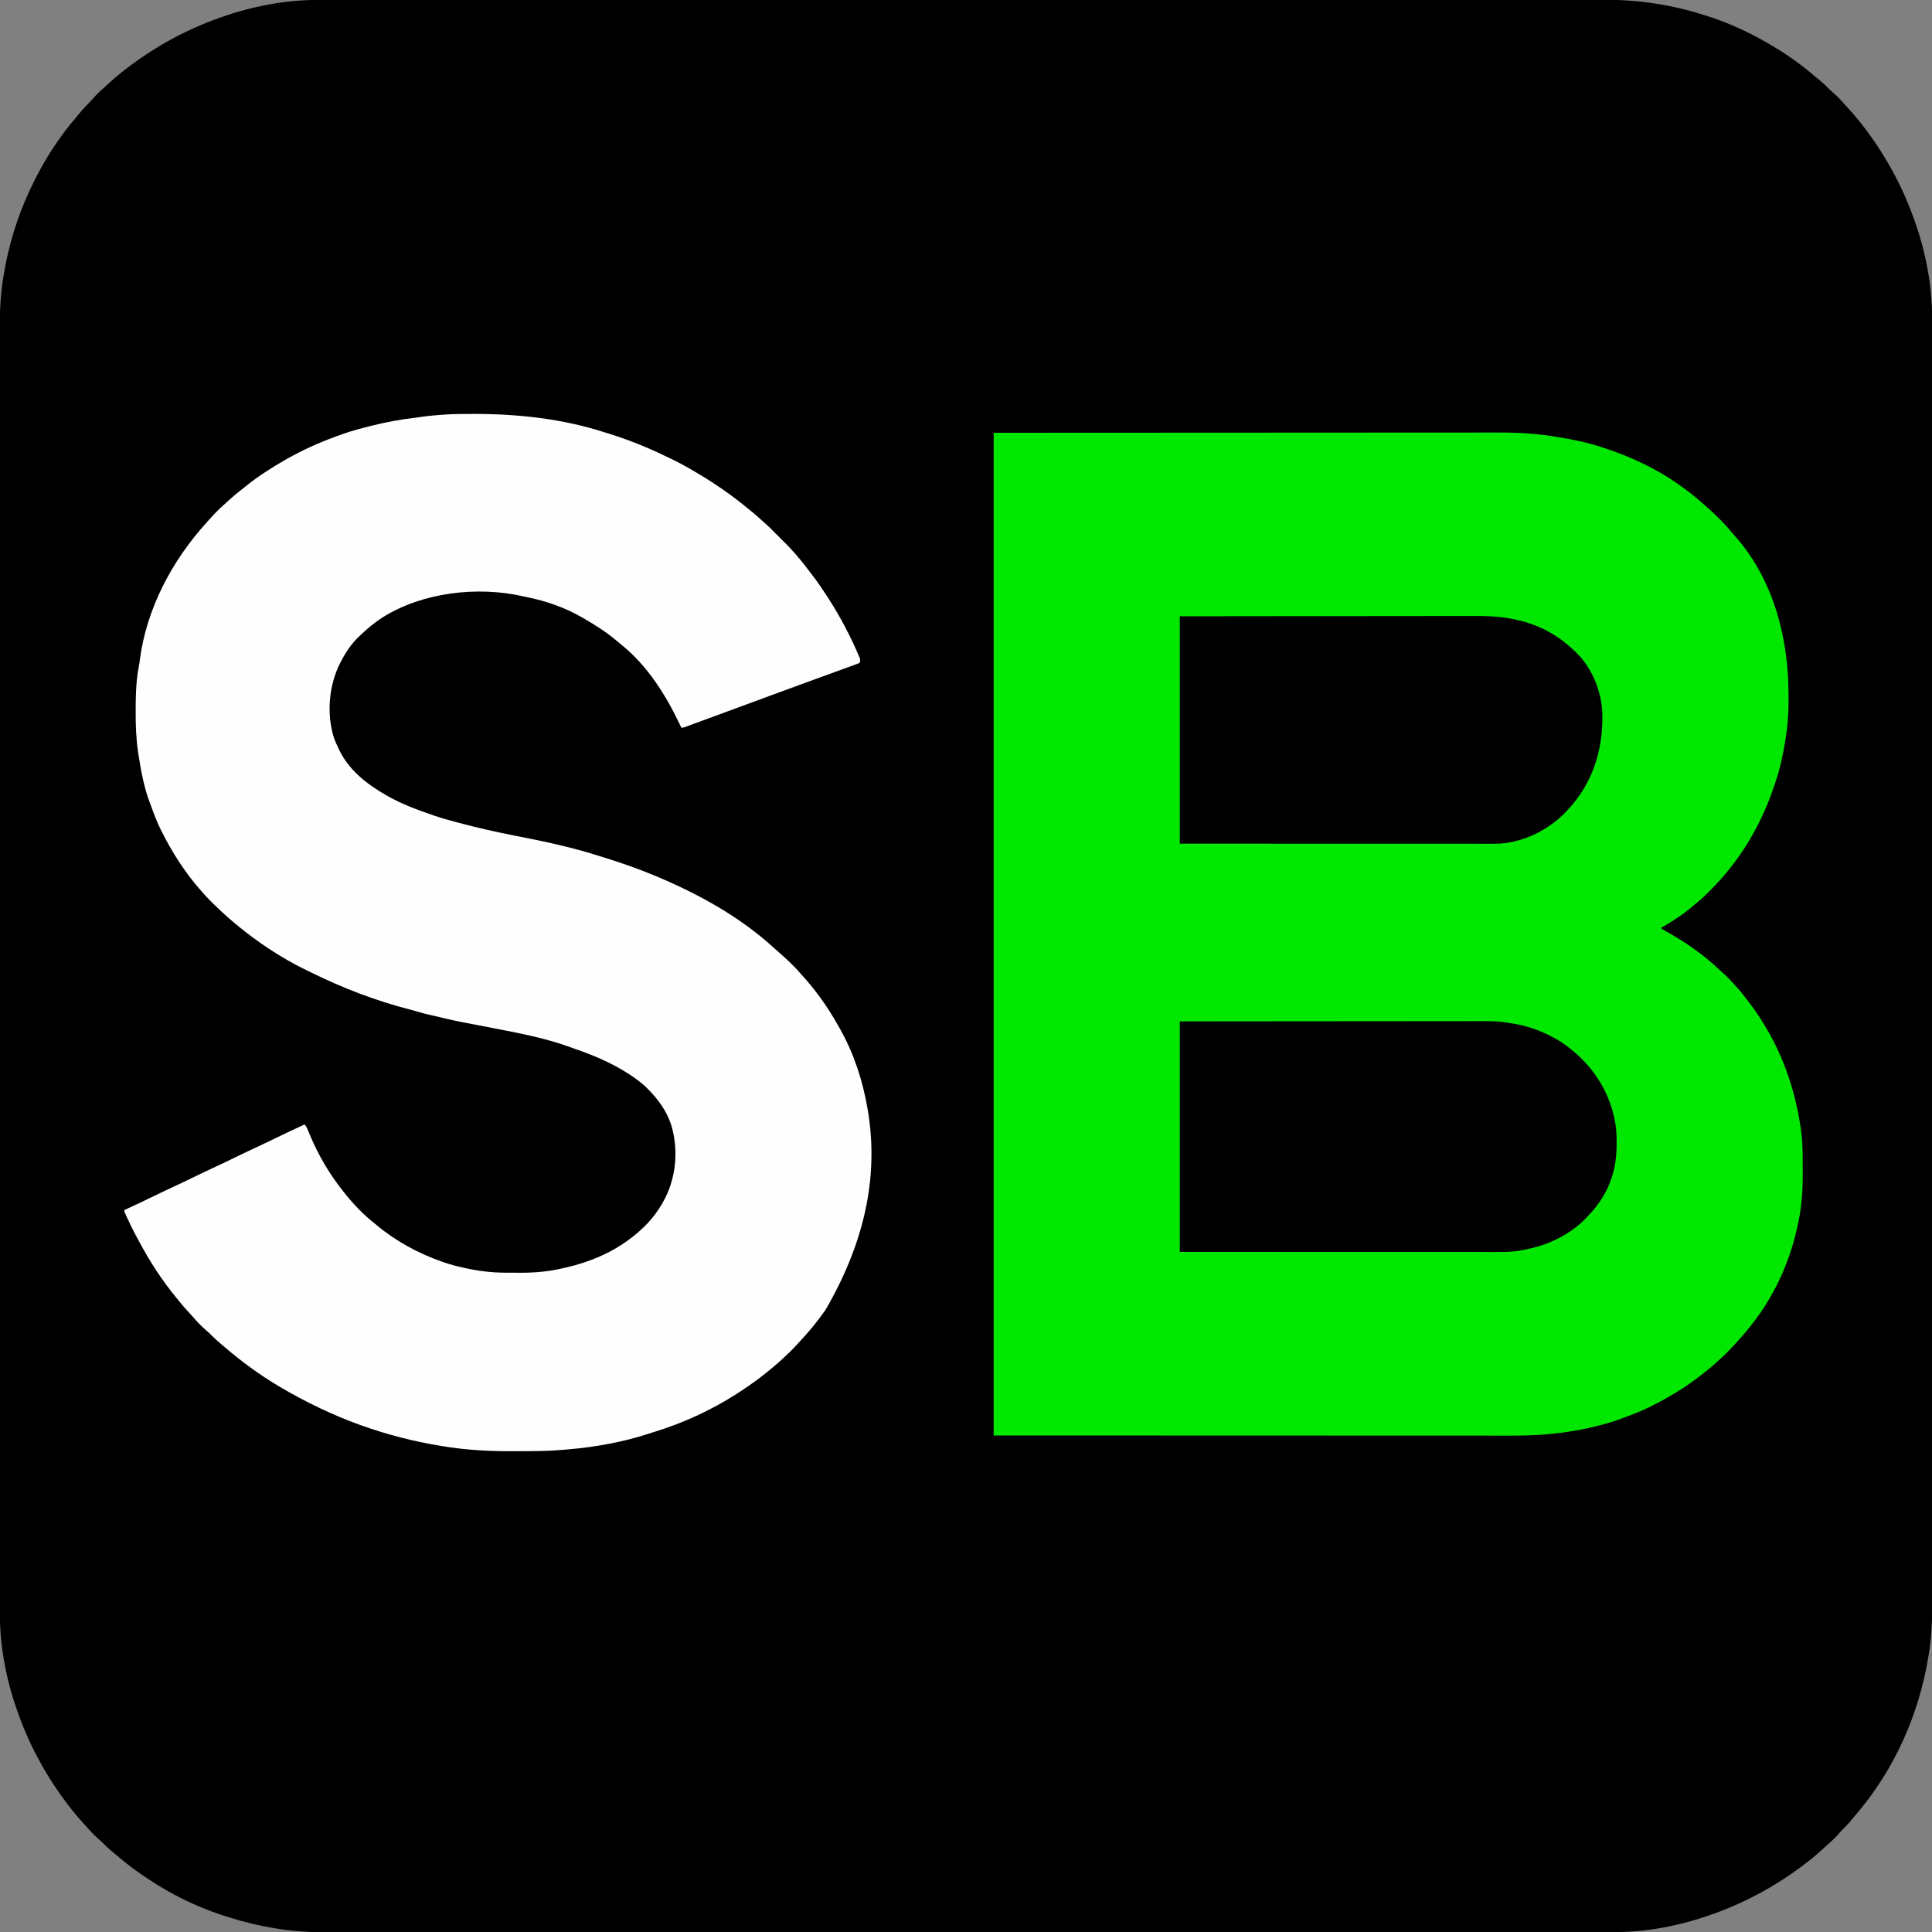
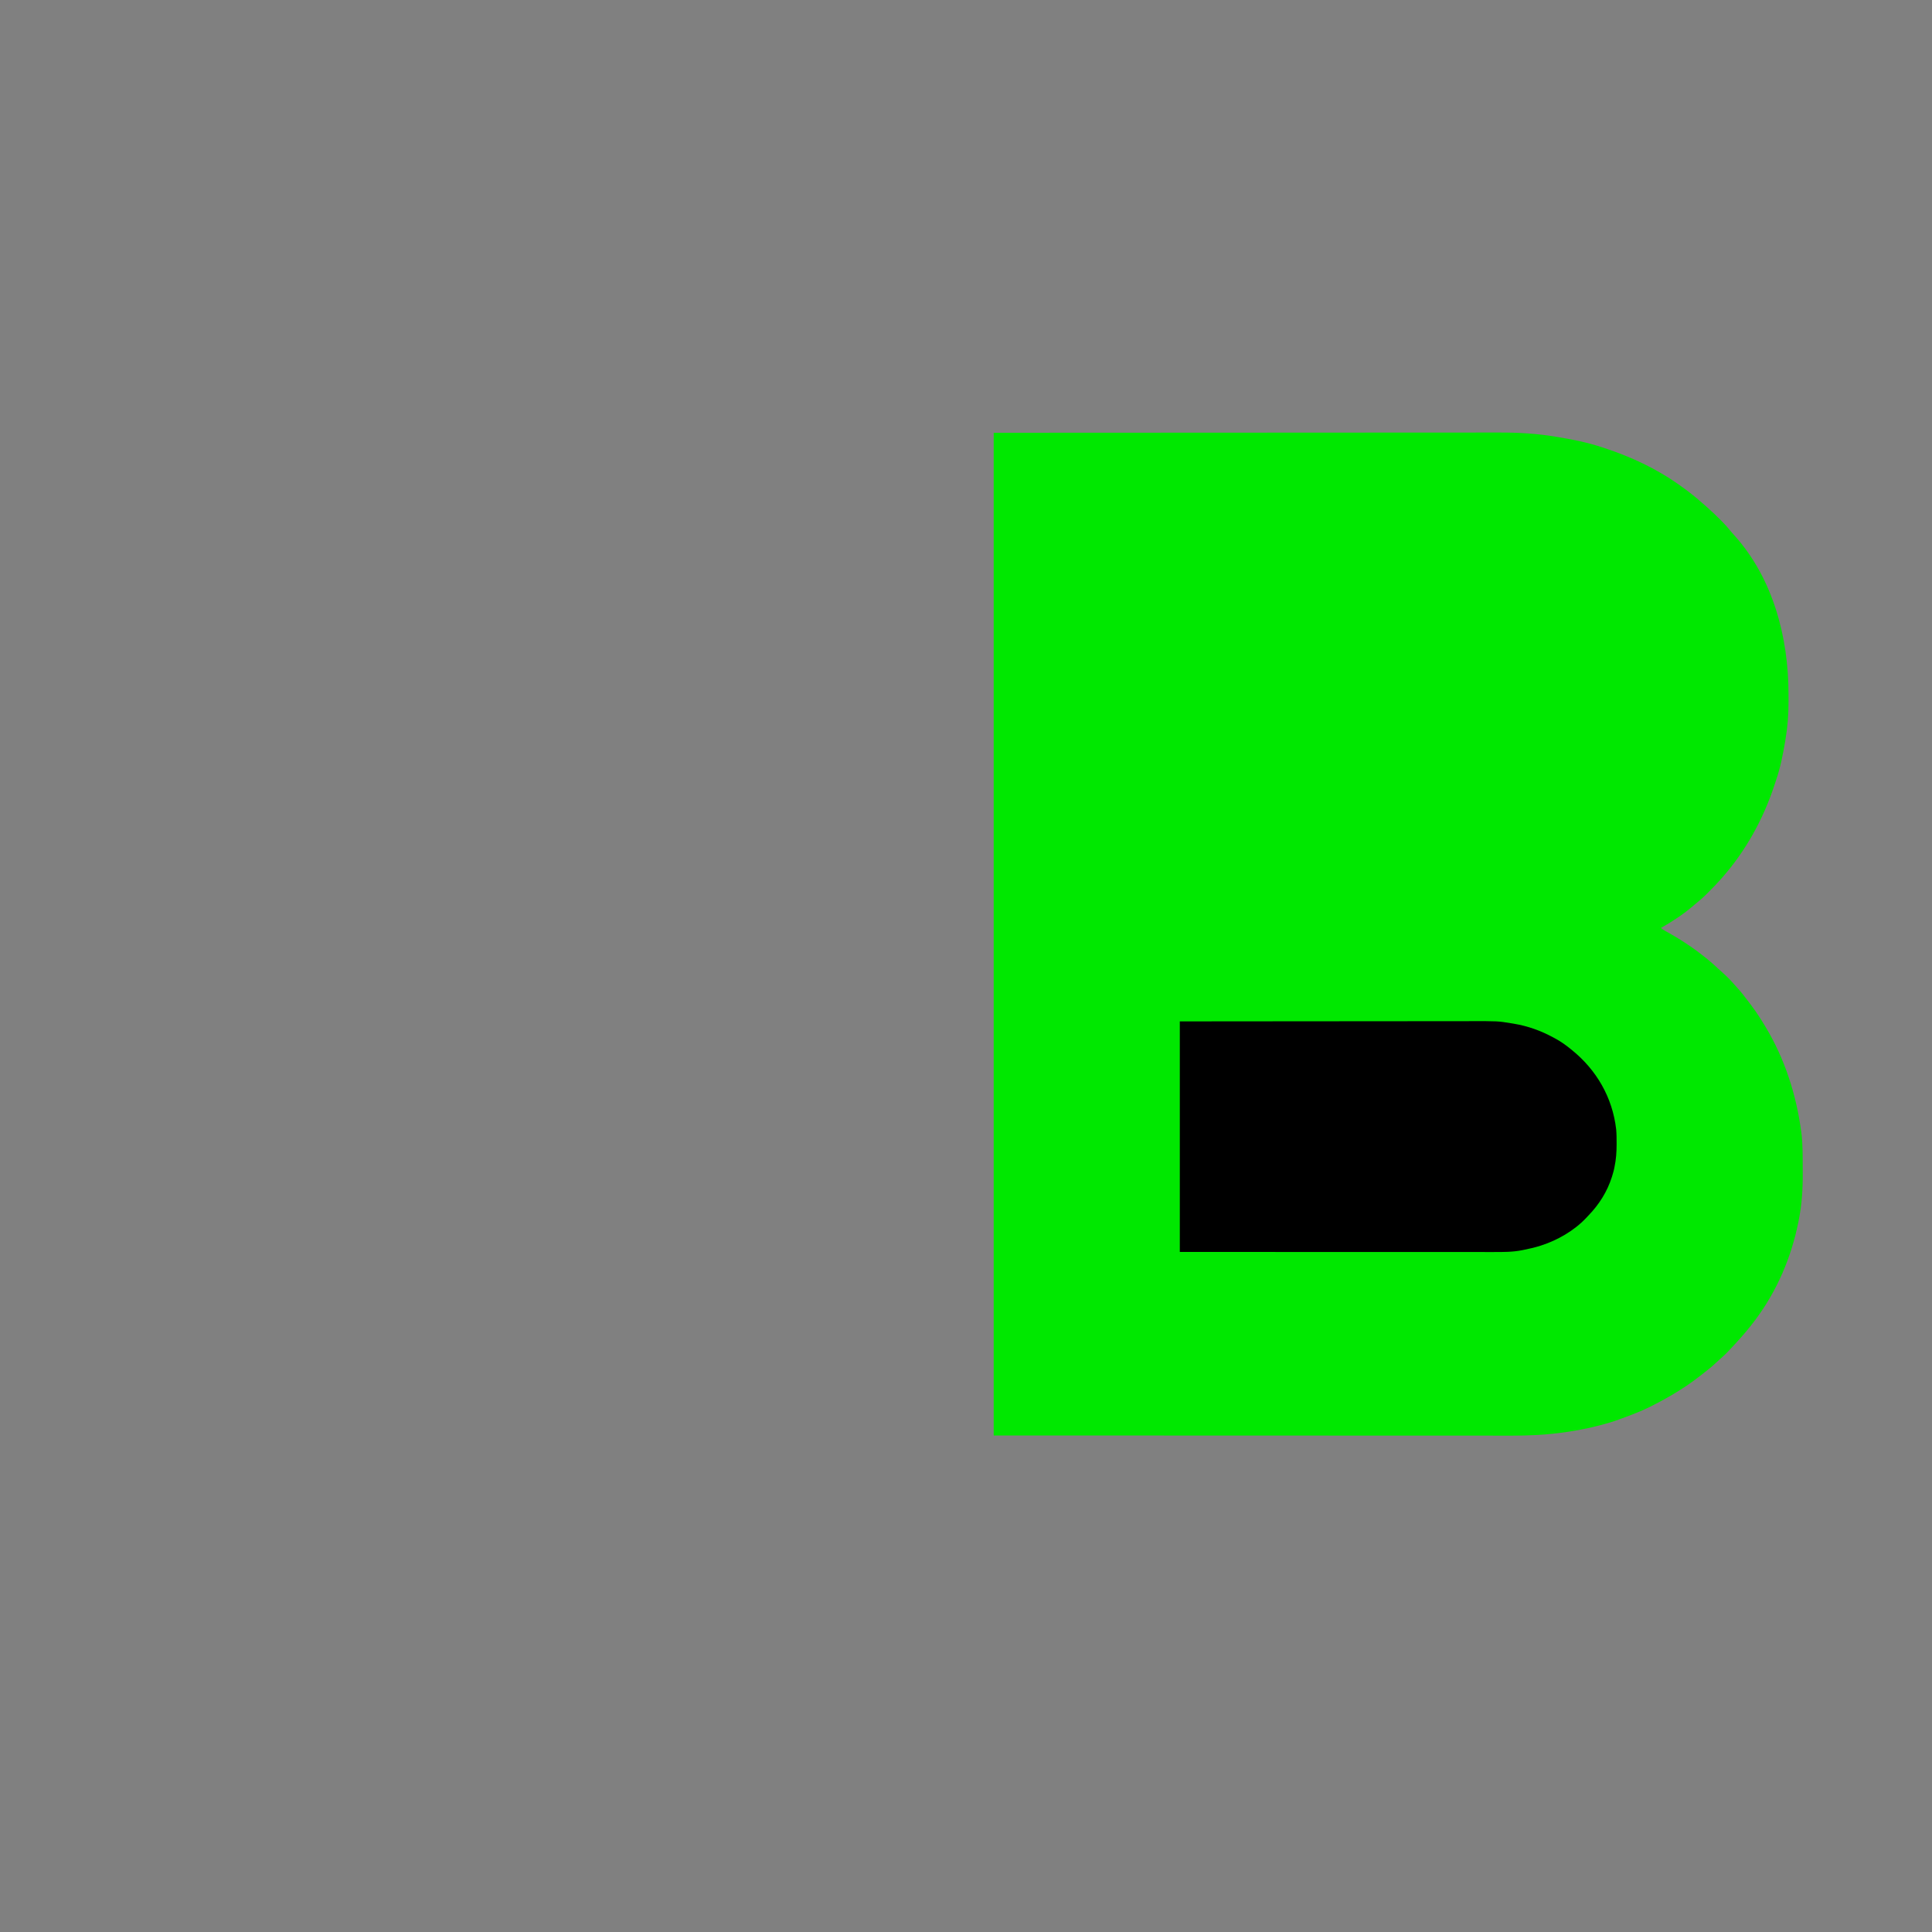
<svg xmlns="http://www.w3.org/2000/svg" version="1.1" width="3000" height="3000">
  <rect width="100%" height="100%" fill="#808080" stroke="none" />
-   <path d="M0 0 C1.446 -0.001 2.893 -0.003 4.339 -0.005 C8.296 -0.009 12.253 -0.008 16.21 -0.005 C20.538 -0.003 24.866 -0.007 29.193 -0.01 C36.802 -0.015 44.41 -0.016 52.019 -0.014 C63.409 -0.012 74.799 -0.016 86.189 -0.02 C105.603 -0.028 125.017 -0.031 144.431 -0.032 C164.107 -0.032 183.782 -0.035 203.457 -0.04 C204.7 -0.041 205.943 -0.041 207.223 -0.041 C212.284 -0.043 217.345 -0.044 222.405 -0.045 C278.051 -0.061 333.696 -0.067 389.342 -0.072 C390.046 -0.072 390.749 -0.072 391.474 -0.072 C395.034 -0.072 398.593 -0.073 402.153 -0.073 C431.99 -0.075 461.827 -0.079 491.664 -0.083 C505.958 -0.085 520.252 -0.087 534.546 -0.088 C535.257 -0.089 535.968 -0.089 536.701 -0.089 C570.917 -0.093 605.133 -0.097 639.349 -0.1 C640.444 -0.101 640.444 -0.101 641.561 -0.101 C688.071 -0.105 734.581 -0.108 781.091 -0.11 C784.904 -0.11 788.716 -0.11 792.529 -0.11 C798.642 -0.11 804.754 -0.111 810.867 -0.111 C812.003 -0.111 812.003 -0.111 813.162 -0.111 C814.693 -0.111 816.224 -0.111 817.755 -0.111 C828.493 -0.112 839.232 -0.112 849.97 -0.112 C853.813 -0.112 857.655 -0.113 861.498 -0.113 C934.052 -0.115 1006.607 -0.121 1079.162 -0.137 C1079.926 -0.137 1080.689 -0.137 1081.476 -0.137 C1105.334 -0.142 1129.191 -0.148 1153.049 -0.154 C1177.529 -0.159 1202.009 -0.165 1226.49 -0.171 C1227.243 -0.171 1227.997 -0.171 1228.774 -0.171 C1276.004 -0.182 1323.233 -0.188 1370.463 -0.191 C1371.193 -0.191 1371.923 -0.192 1372.675 -0.192 C1404.728 -0.194 1436.782 -0.195 1468.836 -0.195 C1481.732 -0.195 1494.628 -0.196 1507.525 -0.196 C1509.663 -0.196 1511.801 -0.196 1513.939 -0.196 C1546.62 -0.197 1579.301 -0.2 1611.982 -0.209 C1612.686 -0.21 1613.39 -0.21 1614.115 -0.21 C1625.439 -0.214 1636.763 -0.217 1648.086 -0.221 C1694.548 -0.236 1741.009 -0.241 1787.471 -0.233 C1793.8 -0.232 1800.129 -0.231 1806.458 -0.23 C1807.698 -0.23 1808.939 -0.23 1810.217 -0.229 C1829.828 -0.227 1849.439 -0.234 1869.05 -0.246 C1888.353 -0.257 1907.656 -0.257 1926.959 -0.246 C1938.263 -0.24 1949.566 -0.242 1960.869 -0.256 C1968.396 -0.265 1975.923 -0.263 1983.45 -0.252 C1987.704 -0.246 1991.958 -0.244 1996.212 -0.256 C2049.03 -0.398 2100.828 7.126 2151.206 23.128 C2152.704 23.593 2152.704 23.593 2154.232 24.068 C2191.723 35.739 2227.765 52.6 2261.206 73.128 C2261.966 73.589 2262.727 74.05 2263.51 74.525 C2284.959 87.53 2305.393 102.256 2324.358 118.682 C2327.155 121.084 2330.012 123.39 2332.893 125.69 C2337.524 129.453 2341.703 133.523 2345.87 137.788 C2347.937 139.858 2350.047 141.789 2352.268 143.69 C2358.75 149.257 2364.646 155.359 2370.202 161.842 C2372.262 164.192 2374.38 166.477 2376.513 168.76 C2382.35 175.014 2387.901 181.411 2393.206 188.128 C2393.719 188.773 2394.232 189.419 2394.76 190.084 C2430.685 235.381 2458.834 285.635 2478.206 340.128 C2478.547 341.079 2478.888 342.03 2479.24 343.01 C2496.123 390.444 2506.417 442.505 2506.333 492.936 C2506.335 494.384 2506.336 495.831 2506.338 497.279 C2506.343 501.241 2506.341 505.202 2506.338 509.164 C2506.336 513.496 2506.34 517.828 2506.343 522.16 C2506.348 529.777 2506.349 537.393 2506.348 545.01 C2506.346 556.412 2506.349 567.815 2506.354 579.217 C2506.362 598.652 2506.365 618.087 2506.365 637.521 C2506.366 657.218 2506.369 676.914 2506.374 696.61 C2506.374 697.854 2506.374 699.098 2506.375 700.38 C2506.376 705.446 2506.378 710.512 2506.379 715.578 C2506.394 771.283 2506.401 826.987 2506.405 882.692 C2506.405 883.396 2506.405 884.1 2506.406 884.826 C2506.406 888.389 2506.406 891.953 2506.406 895.516 C2506.409 925.384 2506.412 955.252 2506.416 985.12 C2506.418 999.429 2506.42 1013.738 2506.422 1028.047 C2506.422 1028.758 2506.422 1029.47 2506.422 1030.203 C2506.427 1064.455 2506.43 1098.706 2506.434 1132.958 C2506.434 1133.688 2506.434 1134.419 2506.434 1135.172 C2506.439 1181.729 2506.442 1228.287 2506.443 1274.844 C2506.443 1278.661 2506.444 1282.478 2506.444 1286.294 C2506.444 1292.413 2506.444 1298.532 2506.444 1304.651 C2506.444 1305.409 2506.444 1306.168 2506.444 1306.949 C2506.445 1308.481 2506.445 1310.014 2506.445 1311.546 C2506.445 1322.296 2506.445 1333.045 2506.446 1343.794 C2506.446 1347.641 2506.446 1351.487 2506.446 1355.333 C2506.449 1427.964 2506.454 1500.595 2506.47 1573.226 C2506.47 1573.99 2506.47 1574.754 2506.471 1575.542 C2506.476 1599.425 2506.481 1623.308 2506.487 1647.192 C2506.493 1671.698 2506.499 1696.205 2506.504 1720.711 C2506.504 1721.843 2506.504 1721.843 2506.505 1722.998 C2506.515 1770.277 2506.522 1817.556 2506.525 1864.835 C2506.525 1865.566 2506.525 1866.296 2506.525 1867.049 C2506.527 1899.135 2506.528 1931.221 2506.529 1963.307 C2506.529 1976.216 2506.529 1989.126 2506.529 2002.035 C2506.529 2004.175 2506.529 2006.316 2506.529 2008.456 C2506.53 2041.171 2506.533 2073.886 2506.543 2106.601 C2506.543 2107.306 2506.543 2108.011 2506.544 2108.737 C2506.547 2120.073 2506.551 2131.41 2506.554 2142.746 C2506.569 2189.256 2506.575 2235.765 2506.567 2282.275 C2506.565 2288.61 2506.564 2294.945 2506.563 2301.28 C2506.563 2302.522 2506.563 2303.763 2506.563 2305.043 C2506.56 2324.675 2506.567 2344.308 2506.579 2363.94 C2506.59 2383.263 2506.591 2402.586 2506.58 2421.909 C2506.574 2433.225 2506.576 2444.54 2506.59 2455.856 C2506.599 2463.39 2506.596 2470.924 2506.585 2478.458 C2506.579 2482.717 2506.578 2486.976 2506.59 2491.234 C2506.661 2517.726 2505.265 2543.94 2500.956 2570.128 C2500.745 2571.428 2500.535 2572.729 2500.318 2574.07 C2485.706 2662.548 2447.707 2748.685 2387.651 2818.28 C2385.249 2821.077 2382.943 2823.934 2380.643 2826.815 C2376.881 2831.446 2372.811 2835.625 2368.546 2839.792 C2366.475 2841.859 2364.544 2843.969 2362.643 2846.19 C2357.076 2852.672 2350.975 2858.568 2344.491 2864.124 C2342.142 2866.184 2339.856 2868.301 2337.573 2870.435 C2331.32 2876.272 2324.923 2881.823 2318.206 2887.128 C2317.56 2887.641 2316.915 2888.153 2316.249 2888.682 C2270.952 2924.607 2220.698 2952.756 2166.206 2972.128 C2165.255 2972.469 2164.303 2972.81 2163.323 2973.162 C2115.89 2990.045 2063.828 3000.338 2013.398 3000.255 C2011.95 3000.257 2010.502 3000.258 2009.054 3000.26 C2005.093 3000.265 2001.131 3000.263 1997.17 3000.26 C1992.838 3000.258 1988.505 3000.262 1984.173 3000.265 C1976.557 3000.27 1968.94 3000.271 1961.324 3000.27 C1949.921 3000.267 1938.519 3000.271 1927.116 3000.276 C1907.681 3000.284 1888.247 3000.287 1868.812 3000.287 C1849.116 3000.288 1829.42 3000.29 1809.723 3000.296 C1808.479 3000.296 1807.235 3000.296 1805.954 3000.297 C1800.888 3000.298 1795.821 3000.299 1790.755 3000.301 C1735.051 3000.316 1679.346 3000.323 1623.642 3000.327 C1622.938 3000.327 1622.233 3000.327 1621.507 3000.327 C1617.944 3000.328 1614.381 3000.328 1610.818 3000.328 C1580.95 3000.331 1551.082 3000.334 1521.214 3000.338 C1506.905 3000.34 1492.596 3000.342 1478.287 3000.344 C1477.575 3000.344 1476.863 3000.344 1476.13 3000.344 C1441.879 3000.348 1407.627 3000.352 1373.376 3000.356 C1372.645 3000.356 1371.914 3000.356 1371.162 3000.356 C1324.604 3000.361 1278.047 3000.363 1231.489 3000.365 C1227.672 3000.365 1223.856 3000.365 1220.039 3000.366 C1213.92 3000.366 1207.801 3000.366 1201.682 3000.366 C1200.545 3000.366 1200.545 3000.366 1199.385 3000.366 C1197.852 3000.366 1196.32 3000.366 1194.787 3000.366 C1184.038 3000.367 1173.288 3000.367 1162.539 3000.368 C1158.693 3000.368 1154.846 3000.368 1151 3000.368 C1078.369 3000.371 1005.739 3000.376 933.108 3000.392 C932.343 3000.392 931.579 3000.392 930.791 3000.392 C906.908 3000.398 883.025 3000.403 859.142 3000.409 C834.635 3000.415 810.129 3000.42 785.622 3000.426 C784.49 3000.426 784.49 3000.426 783.335 3000.426 C736.056 3000.437 688.777 3000.444 641.498 3000.447 C640.768 3000.447 640.037 3000.447 639.285 3000.447 C607.199 3000.449 575.113 3000.45 543.027 3000.451 C530.117 3000.451 517.208 3000.451 504.299 3000.451 C502.158 3000.451 500.018 3000.451 497.877 3000.451 C465.162 3000.452 432.447 3000.455 399.732 3000.465 C398.675 3000.465 398.675 3000.465 397.597 3000.465 C386.26 3000.469 374.924 3000.472 363.588 3000.476 C317.078 3000.491 270.568 3000.497 224.059 3000.488 C217.724 3000.487 211.389 3000.486 205.054 3000.485 C203.812 3000.485 202.57 3000.485 201.291 3000.485 C181.658 3000.482 162.026 3000.489 142.393 3000.501 C123.07 3000.512 103.748 3000.512 84.425 3000.501 C73.109 3000.495 61.793 3000.497 50.477 3000.512 C42.943 3000.52 35.409 3000.518 27.875 3000.507 C23.616 3000.501 19.358 3000.5 15.099 3000.512 C-11.393 3000.583 -37.605 2999.185 -63.794 2994.878 C-65.738 2994.564 -65.738 2994.564 -67.721 2994.244 C-91.876 2990.265 -115.457 2984.54 -138.794 2977.128 C-139.793 2976.817 -140.792 2976.507 -141.821 2976.188 C-177.976 2964.932 -213.456 2948.868 -245.794 2929.128 C-246.605 2928.633 -247.415 2928.139 -248.251 2927.629 C-270.613 2913.898 -292.095 2898.767 -311.947 2881.573 C-314.744 2879.171 -317.601 2876.865 -320.482 2874.565 C-325.112 2870.803 -329.292 2866.733 -333.458 2862.467 C-335.525 2860.397 -337.635 2858.466 -339.857 2856.565 C-346.339 2850.998 -352.235 2844.897 -357.79 2838.413 C-359.851 2836.063 -361.968 2833.778 -364.101 2831.495 C-369.938 2825.241 -375.489 2818.845 -380.794 2812.128 C-381.307 2811.482 -381.82 2810.836 -382.348 2810.171 C-418.273 2764.874 -446.423 2714.62 -465.794 2660.128 C-466.135 2659.176 -466.477 2658.225 -466.828 2657.245 C-483.711 2609.812 -494.005 2557.75 -493.922 2507.32 C-493.923 2505.872 -493.925 2504.424 -493.927 2502.976 C-493.931 2499.015 -493.93 2495.053 -493.927 2491.092 C-493.925 2486.759 -493.929 2482.427 -493.932 2478.095 C-493.937 2470.478 -493.938 2462.862 -493.936 2455.245 C-493.934 2443.843 -493.938 2432.44 -493.942 2421.038 C-493.95 2401.603 -493.953 2382.169 -493.954 2362.734 C-493.954 2343.038 -493.957 2323.341 -493.962 2303.645 C-493.962 2302.401 -493.963 2301.157 -493.963 2299.876 C-493.965 2294.809 -493.966 2289.743 -493.967 2284.677 C-493.982 2228.972 -493.989 2173.268 -493.994 2117.564 C-493.994 2116.507 -493.994 2116.507 -493.994 2115.429 C-493.994 2111.866 -493.994 2108.303 -493.995 2104.739 C-493.997 2074.871 -494.001 2045.003 -494.005 2015.135 C-494.007 2000.826 -494.008 1986.517 -494.01 1972.209 C-494.01 1971.497 -494.01 1970.785 -494.011 1970.052 C-494.015 1935.8 -494.019 1901.549 -494.022 1867.298 C-494.022 1866.567 -494.022 1865.836 -494.022 1865.084 C-494.027 1818.526 -494.03 1771.968 -494.032 1725.411 C-494.032 1721.594 -494.032 1717.778 -494.032 1713.961 C-494.032 1707.842 -494.033 1701.723 -494.033 1695.604 C-494.033 1694.846 -494.033 1694.088 -494.033 1693.307 C-494.033 1691.774 -494.033 1690.242 -494.033 1688.709 C-494.033 1677.96 -494.034 1667.21 -494.034 1656.461 C-494.034 1652.615 -494.034 1648.768 -494.035 1644.922 C-494.037 1572.291 -494.043 1499.66 -494.058 1427.03 C-494.059 1426.265 -494.059 1425.501 -494.059 1424.713 C-494.064 1400.83 -494.07 1376.947 -494.075 1353.064 C-494.081 1328.557 -494.087 1304.051 -494.092 1279.544 C-494.093 1278.789 -494.093 1278.035 -494.093 1277.257 C-494.103 1229.978 -494.11 1182.699 -494.113 1135.42 C-494.113 1134.69 -494.113 1133.959 -494.113 1133.206 C-494.115 1101.12 -494.117 1069.034 -494.117 1036.948 C-494.117 1024.039 -494.117 1011.13 -494.118 998.22 C-494.118 996.08 -494.118 993.94 -494.118 991.799 C-494.118 959.084 -494.121 926.369 -494.131 893.654 C-494.131 892.949 -494.132 892.245 -494.132 891.519 C-494.135 880.182 -494.139 868.846 -494.143 857.509 C-494.158 811 -494.163 764.49 -494.155 717.98 C-494.154 711.645 -494.153 705.311 -494.152 698.976 C-494.152 697.734 -494.151 696.492 -494.151 695.213 C-494.148 675.58 -494.156 655.948 -494.167 636.315 C-494.179 616.992 -494.179 597.669 -494.168 578.347 C-494.162 567.031 -494.164 555.715 -494.178 544.399 C-494.187 536.865 -494.185 529.331 -494.174 521.797 C-494.168 517.538 -494.166 513.28 -494.178 509.021 C-494.249 482.53 -492.853 456.316 -488.544 430.128 C-488.334 428.827 -488.123 427.526 -487.906 426.186 C-480.578 381.809 -467.54 339.039 -448.794 298.128 C-448.338 297.131 -447.882 296.133 -447.412 295.106 C-436.851 272.185 -424.688 250.198 -410.794 229.128 C-410.356 228.46 -409.917 227.793 -409.466 227.106 C-399.056 211.365 -387.594 196.239 -375.239 181.975 C-372.838 179.178 -370.532 176.321 -368.232 173.44 C-364.469 168.809 -360.399 164.63 -356.134 160.464 C-354.064 158.397 -352.133 156.287 -350.232 154.065 C-344.665 147.583 -338.563 141.687 -332.079 136.132 C-329.73 134.071 -327.445 131.954 -325.162 129.821 C-318.908 123.983 -312.511 118.432 -305.794 113.128 C-305.149 112.615 -304.503 112.102 -303.838 111.573 C-258.599 75.695 -208.231 47.479 -153.794 28.128 C-152.843 27.786 -151.892 27.445 -150.911 27.093 C-103.117 10.082 -50.802 -0.084 0 0 Z " fill="#000000" transform="translate(493.794,-0.128)" />
  <path d="M0 0 C133.732 -0.062 267.465 -0.124 405.25 -0.188 C468.581 -0.228 468.581 -0.228 533.192 -0.27 C584.763 -0.284 584.763 -0.284 608.908 -0.286 C626.874 -0.289 644.84 -0.302 662.806 -0.32 C681.157 -0.338 699.507 -0.344 717.858 -0.34 C728.747 -0.338 739.635 -0.344 750.524 -0.362 C757.743 -0.374 764.961 -0.374 772.18 -0.366 C776.273 -0.361 780.365 -0.361 784.458 -0.375 C813.794 -0.467 843.028 1.158 872 6 C873.098 6.178 874.197 6.356 875.328 6.539 C898.32 10.272 920.831 14.797 943 22 C944.736 22.561 944.736 22.561 946.508 23.132 C989.093 36.954 1029.515 55.829 1066 82 C1066.762 82.544 1067.524 83.088 1068.309 83.649 C1078.982 91.299 1089.178 99.287 1099 108 C1100.416 109.23 1101.833 110.459 1103.25 111.688 C1104.501 112.79 1105.751 113.895 1107 115 C1107.72 115.636 1108.44 116.272 1109.182 116.927 C1115.502 122.558 1121.576 128.393 1127.562 134.375 C1128.884 135.678 1128.884 135.678 1130.232 137.008 C1135.518 142.282 1140.391 147.73 1145.038 153.577 C1146.844 155.807 1148.722 157.911 1150.688 160 C1210.356 226.563 1234.191 318.203 1234.185 405.563 C1234.187 409.428 1234.206 413.293 1234.225 417.158 C1234.273 437.652 1232.725 457.443 1229.25 477.625 C1229.121 478.388 1228.991 479.15 1228.858 479.936 C1225.43 500.086 1221.509 520.105 1214.861 539.471 C1213.908 542.269 1212.994 545.079 1212.078 547.891 C1194.72 600.416 1167.622 649.443 1131 691 C1130.363 691.725 1129.726 692.449 1129.07 693.196 C1123.6 699.35 1117.919 705.267 1112.099 711.087 C1110.628 712.56 1109.165 714.04 1107.703 715.521 C1101.47 721.792 1094.919 727.491 1088 733 C1086.752 734.048 1085.508 735.101 1084.27 736.16 C1069.359 748.754 1052.928 759.333 1036 769 C1038.747 771.146 1041.514 772.917 1044.578 774.574 C1065.546 786.072 1085.304 799.086 1104 814 C1105.011 814.798 1106.021 815.596 1107.062 816.418 C1112.957 821.148 1118.547 826.161 1124.082 831.301 C1126.778 833.795 1129.506 836.246 1132.25 838.688 C1138.624 844.419 1144.596 850.394 1150.176 856.902 C1151.42 858.333 1152.689 859.741 1153.98 861.129 C1160.652 868.311 1166.533 876.027 1172.401 883.866 C1173.878 885.837 1175.366 887.8 1176.855 889.762 C1184.167 899.469 1190.709 909.607 1197 920 C1197.486 920.801 1197.972 921.602 1198.472 922.428 C1228.199 971.89 1246.008 1026.939 1253.75 1084 C1253.923 1085.25 1253.923 1085.25 1254.1 1086.526 C1256.377 1104.491 1256.216 1122.682 1256.24 1140.757 C1256.245 1143.485 1256.258 1146.212 1256.281 1148.939 C1256.488 1174.218 1254.912 1199.186 1249.812 1224 C1249.663 1224.743 1249.514 1225.487 1249.36 1226.253 C1238.376 1280.769 1216.324 1332.331 1183 1377 C1182.596 1377.543 1182.191 1378.086 1181.775 1378.646 C1172.81 1390.631 1163.107 1401.966 1153 1413 C1152.524 1413.521 1152.048 1414.043 1151.557 1414.58 C1144.097 1422.741 1136.672 1430.781 1128.277 1438 C1126.102 1439.91 1123.985 1441.873 1121.873 1443.852 C1115.499 1449.801 1108.828 1455.238 1101.907 1460.535 C1099.916 1462.064 1097.94 1463.611 1095.965 1465.16 C1072.936 1483.13 1048.065 1497.885 1022 1511 C1021.208 1511.403 1020.417 1511.806 1019.601 1512.222 C1004.882 1519.678 989.478 1525.343 974 1531 C972.86 1531.424 971.72 1531.849 970.546 1532.286 C961.958 1535.436 953.277 1538.046 944.438 1540.375 C943.719 1540.565 943.001 1540.756 942.262 1540.952 C897.588 1552.709 852.497 1557.344 806.383 1557.245 C802.08 1557.238 797.777 1557.242 793.474 1557.246 C785.954 1557.25 778.434 1557.247 770.914 1557.238 C759.586 1557.226 748.259 1557.226 736.932 1557.227 C717.942 1557.23 698.953 1557.223 679.964 1557.211 C654.287 1557.195 628.611 1557.191 602.935 1557.189 C541.227 1557.179 479.52 1557.151 417.812 1557.125 C210.995 1557.063 210.995 1557.063 0 1557 C0 1043.19 0 529.38 0 0 Z " fill="#00E800" transform="translate(1543,672)" />
-   <path d="M0 0 C1.037 -0.001 1.037 -0.001 2.094 -0.001 C69.667 -0.024 138.624 7.534 203.194 28.316 C206.044 29.224 208.902 30.104 211.761 30.982 C220.598 33.706 229.314 36.704 238 39.875 C238.708 40.133 239.416 40.391 240.145 40.656 C261.727 48.544 282.634 57.689 303.249 67.837 C305.924 69.151 308.607 70.447 311.293 71.738 C324.646 78.213 337.412 85.605 350.125 93.25 C351.489 94.068 351.489 94.068 352.88 94.903 C378.62 110.414 403.242 127.646 426.388 146.817 C428.887 148.879 431.415 150.904 433.938 152.938 C438.628 156.776 443.112 160.81 447.57 164.914 C449.744 166.902 451.949 168.835 454.188 170.75 C459.08 174.998 463.579 179.638 468.125 184.25 C471.247 187.383 474.384 190.499 477.523 193.613 C479.182 195.263 480.841 196.913 482.5 198.562 C483.325 199.379 484.15 200.196 485 201.037 C489.925 205.943 494.614 210.963 499.125 216.25 C500.074 217.333 501.025 218.415 501.977 219.496 C509.198 227.776 515.94 236.357 522.536 245.142 C524.052 247.153 525.584 249.152 527.121 251.148 C535.313 261.837 542.816 272.943 550.125 284.25 C550.662 285.081 551.2 285.912 551.753 286.768 C569.789 314.852 585.582 344.705 598.625 375.438 C599.052 376.425 599.052 376.425 599.489 377.433 C600.848 380.78 601.52 382.865 600.125 386.25 C598.493 387.298 598.493 387.298 596.33 388.083 C595.509 388.39 594.689 388.697 593.844 389.013 C592.934 389.335 592.024 389.657 591.086 389.988 C590.127 390.342 589.169 390.695 588.181 391.059 C584.959 392.242 581.73 393.402 578.5 394.562 C576.215 395.397 573.93 396.233 571.646 397.07 C566.732 398.867 561.816 400.655 556.896 402.435 C549.035 405.279 541.183 408.148 533.332 411.02 C530.668 411.994 528.005 412.968 525.341 413.941 C524.35 414.304 524.35 414.304 523.338 414.673 C518.63 416.394 513.92 418.112 509.21 419.828 C493.543 425.536 477.887 431.272 462.25 437.062 C461.332 437.402 460.414 437.742 459.469 438.092 C458.097 438.6 458.097 438.6 456.697 439.119 C454.859 439.799 453.021 440.48 451.184 441.16 C450.279 441.495 449.375 441.83 448.443 442.175 C437.74 446.136 427.026 450.068 416.312 454 C398.196 460.65 380.083 467.312 361.974 473.983 C360.078 474.682 358.181 475.38 356.285 476.079 C352.741 477.384 349.197 478.69 345.652 479.996 C344.602 480.383 343.553 480.769 342.471 481.168 C341.487 481.531 340.502 481.894 339.488 482.267 C338.11 482.774 338.11 482.774 336.705 483.29 C335.045 483.908 333.39 484.537 331.74 485.18 C328.719 486.356 326.399 487.25 323.125 487.25 C322.774 486.497 322.423 485.744 322.062 484.969 C299.878 437.598 270.419 390.418 228.879 357.445 C226.051 355.191 223.311 352.851 220.562 350.5 C205.146 337.706 188.454 327.254 171.125 317.25 C170.413 316.834 169.701 316.418 168.967 315.989 C143.313 301.092 113.699 290.585 84.676 284.772 C82.242 284.274 79.823 283.729 77.402 283.168 C6.195 267.073 -78.988 276.967 -141.184 316.145 C-153.347 324.06 -164.437 333.191 -174.875 343.25 C-175.712 344.023 -176.548 344.797 -177.41 345.594 C-189.377 356.973 -198.386 370.62 -205.875 385.25 C-206.198 385.878 -206.522 386.505 -206.855 387.152 C-224.037 420.944 -227.904 464.901 -216.875 501.25 C-214.664 507.802 -211.932 514.053 -208.875 520.25 C-208.573 520.873 -208.271 521.497 -207.96 522.139 C-192.458 553.766 -164.815 575.219 -134.875 592.25 C-133.838 592.847 -133.838 592.847 -132.781 593.456 C-111.414 605.66 -88.082 614.276 -64.875 622.25 C-63.28 622.808 -61.685 623.367 -60.09 623.926 C-49.513 627.585 -38.78 630.579 -27.961 633.432 C-25.851 633.991 -23.742 634.555 -21.634 635.122 C6.504 642.687 34.838 648.994 63.421 654.624 C72.631 656.438 81.834 658.288 91.035 660.145 C92.375 660.415 92.375 660.415 93.743 660.691 C113.661 664.714 133.45 669.162 153.125 674.25 C154.401 674.576 155.676 674.903 156.991 675.239 C169.96 678.576 182.785 682.255 195.514 686.412 C198.177 687.267 200.849 688.096 203.522 688.922 C229.423 696.944 255.077 705.857 280.125 716.25 C281.893 716.984 281.893 716.984 283.697 717.732 C349.611 745.292 414.059 780.752 466.98 829.285 C468.939 831.079 470.927 832.827 472.938 834.562 C485.367 845.42 497.762 856.708 508.461 869.305 C510.426 871.602 512.462 873.829 514.5 876.062 C519.225 881.318 523.75 886.7 528.125 892.25 C528.702 892.981 529.278 893.712 529.873 894.466 C544.729 913.405 557.522 933.174 569.125 954.25 C569.857 955.561 569.857 955.561 570.604 956.898 C591.437 994.362 604.925 1036.058 612.125 1078.25 C612.262 1079.038 612.4 1079.827 612.542 1080.639 C628.505 1174.354 613.133 1277.397 546.938 1391.312 C545.021 1393.974 543.076 1396.613 541.125 1399.25 C540.129 1400.617 539.133 1401.984 538.137 1403.352 C528.717 1416.189 518.344 1428.087 507.514 1439.744 C506.095 1441.283 504.694 1442.836 503.297 1444.395 C495.68 1452.844 487.534 1460.595 479.125 1468.25 C478.205 1469.097 477.284 1469.944 476.336 1470.816 C470.447 1476.192 464.334 1481.25 458.125 1486.25 C456.98 1487.187 455.836 1488.125 454.691 1489.062 C445.473 1496.579 435.936 1503.529 426.125 1510.25 C425.507 1510.675 424.889 1511.1 424.252 1511.538 C419.917 1514.506 415.538 1517.4 411.125 1520.25 C410.373 1520.735 409.622 1521.221 408.847 1521.721 C368.947 1547.317 325.371 1567.206 280.043 1581.043 C277.534 1581.809 275.043 1582.606 272.551 1583.426 C232.712 1596.423 189.174 1604.399 147.402 1607.811 C144.754 1608.029 142.107 1608.252 139.461 1608.497 C117.741 1610.499 96.063 1610.625 74.269 1610.621 C70.201 1610.62 66.135 1610.634 62.067 1610.662 C25.093 1610.907 -11.556 1608.856 -48.078 1602.805 C-48.871 1602.674 -49.664 1602.544 -50.482 1602.409 C-133.982 1588.563 -215.259 1561.249 -302.875 1509.25 C-303.659 1508.776 -304.443 1508.302 -305.251 1507.814 C-333.432 1490.763 -360.213 1471.129 -385.201 1449.681 C-386.955 1448.181 -388.719 1446.693 -390.484 1445.207 C-396.53 1440.1 -402.354 1434.927 -407.879 1429.25 C-409.748 1427.377 -411.673 1425.651 -413.688 1423.938 C-421.324 1417.37 -428.453 1410.099 -434.977 1402.43 C-436.995 1400.113 -439.078 1397.868 -441.176 1395.624 C-446.141 1390.307 -450.926 1384.913 -455.48 1379.234 C-457.257 1377.02 -459.05 1374.825 -460.863 1372.641 C-483.499 1345.279 -502.825 1315.193 -519.481 1283.865 C-520.796 1281.398 -522.126 1278.94 -523.461 1276.484 C-528.293 1267.528 -532.744 1258.432 -537 1249.188 C-537.729 1247.606 -537.729 1247.606 -538.473 1245.993 C-538.918 1245.014 -539.362 1244.036 -539.82 1243.027 C-540.218 1242.153 -540.615 1241.279 -541.024 1240.379 C-541.875 1238.25 -541.875 1238.25 -541.875 1236.25 C-541.21 1235.945 -540.545 1235.64 -539.86 1235.326 C-525.283 1228.632 -510.788 1221.791 -496.375 1214.75 C-484.811 1209.102 -473.204 1203.581 -461.512 1198.203 C-452.07 1193.844 -442.719 1189.314 -433.375 1184.75 C-421.811 1179.102 -410.204 1173.581 -398.512 1168.203 C-389.07 1163.844 -379.719 1159.314 -370.375 1154.75 C-358.811 1149.102 -347.204 1143.581 -335.512 1138.203 C-325.321 1133.498 -315.236 1128.59 -305.151 1123.664 C-290.814 1116.664 -276.378 1109.898 -261.875 1103.25 C-259.461 1106.219 -257.963 1109.085 -256.527 1112.625 C-256.092 1113.682 -255.658 1114.74 -255.209 1115.829 C-254.748 1116.958 -254.287 1118.087 -253.812 1119.25 C-240.583 1150.982 -223.34 1180.365 -201.875 1207.25 C-201.151 1208.168 -200.426 1209.086 -199.68 1210.031 C-185.908 1227.209 -170.269 1243.73 -152.875 1257.25 C-151.819 1258.127 -150.766 1259.007 -149.715 1259.891 C-120.101 1284.576 -85.198 1303.537 -48.875 1316.25 C-47.766 1316.643 -46.657 1317.037 -45.514 1317.442 C-36.067 1320.704 -26.561 1323.19 -16.812 1325.375 C-16.052 1325.547 -15.292 1325.72 -14.509 1325.897 C6.55 1330.657 27.513 1333.371 49.133 1333.453 C50.94 1333.462 50.94 1333.462 52.784 1333.47 C55.324 1333.48 57.863 1333.486 60.403 1333.49 C64.192 1333.5 67.981 1333.531 71.77 1333.562 C94.117 1333.662 116.044 1331.973 137.829 1326.825 C140.05 1326.301 142.276 1325.798 144.504 1325.299 C153.173 1323.33 161.674 1321.029 170.125 1318.25 C171.005 1317.963 171.884 1317.675 172.791 1317.379 C200.065 1308.266 225.655 1295.282 248.125 1277.25 C249.145 1276.434 250.164 1275.618 251.215 1274.777 C270.389 1259.14 285.849 1241.327 297.125 1219.25 C297.448 1218.617 297.772 1217.984 298.105 1217.332 C315.648 1182.48 318.614 1140.09 307.004 1102.809 C299.879 1082.074 287.393 1064.72 272.125 1049.25 C271.586 1048.689 271.046 1048.127 270.49 1047.549 C266.35 1043.297 261.984 1039.574 257.25 1036 C256.507 1035.439 255.765 1034.878 255 1034.301 C225.314 1012.135 191.434 997.421 156.566 985.444 C153.387 984.341 150.226 983.199 147.066 982.043 C111.984 969.483 74.612 962.188 38.085 955.075 C34.731 954.422 31.378 953.765 28.025 953.108 C17.888 951.126 7.748 949.163 -2.41 947.289 C-20.049 944.031 -37.442 940.357 -54.847 935.992 C-59.089 934.953 -63.353 934.034 -67.625 933.125 C-73.838 931.784 -79.906 930.148 -85.985 928.294 C-90.006 927.074 -94.032 925.935 -98.105 924.902 C-150.916 911.445 -202.204 891.674 -251.063 867.63 C-253.712 866.33 -256.368 865.048 -259.027 863.77 C-298.671 844.544 -336.108 819.498 -369.875 791.25 C-370.769 790.504 -370.769 790.504 -371.682 789.744 C-384.108 779.348 -395.893 768.301 -407.375 756.875 C-408.344 755.913 -408.344 755.913 -409.333 754.931 C-413.715 750.534 -417.828 745.955 -421.875 741.25 C-422.825 740.167 -423.775 739.085 -424.727 738.004 C-448.525 710.725 -467.648 680.549 -483.875 648.25 C-484.256 647.497 -484.638 646.743 -485.031 645.967 C-490.902 634.284 -495.463 622.163 -499.915 609.88 C-500.692 607.752 -501.496 605.634 -502.309 603.52 C-511.524 579.197 -516.107 553.296 -520.062 527.688 C-520.217 526.71 -520.372 525.732 -520.532 524.725 C-523.584 504.029 -524.249 483.202 -524.188 462.312 C-524.187 461.124 -524.186 459.936 -524.185 458.712 C-524.161 443.907 -523.878 429.183 -522.5 414.438 C-522.437 413.762 -522.374 413.087 -522.309 412.391 C-521.66 405.697 -520.747 399.139 -519.339 392.564 C-518.718 389.467 -518.33 386.36 -517.938 383.227 C-507.791 303.037 -467.953 227.89 -414.043 168.637 C-412.597 167.045 -411.162 165.443 -409.738 163.832 C-401.997 155.091 -393.881 146.641 -384.977 139.074 C-382.857 137.234 -380.807 135.328 -378.759 133.409 C-372.917 127.954 -366.832 122.945 -360.504 118.066 C-358.045 116.171 -355.619 114.242 -353.215 112.277 C-344.417 105.094 -335.344 98.519 -325.875 92.25 C-325.186 91.792 -324.498 91.335 -323.789 90.863 C-313.364 83.957 -302.758 77.409 -291.875 71.25 C-291.006 70.758 -290.136 70.265 -289.24 69.758 C-265.013 56.138 -239.987 44.749 -213.875 35.25 C-212.952 34.912 -212.029 34.575 -211.078 34.227 C-208.493 33.287 -205.904 32.358 -203.312 31.438 C-202.245 31.057 -202.245 31.057 -201.156 30.668 C-187.613 25.963 -173.714 22.289 -159.812 18.812 C-159.046 18.621 -158.28 18.429 -157.49 18.231 C-134.318 12.46 -111.018 8.2 -87.277 5.534 C-84.11 5.16 -80.963 4.678 -77.812 4.188 C-71.767 3.304 -65.709 2.724 -59.625 2.188 C-58.733 2.108 -57.841 2.029 -56.922 1.947 C-53.907 1.693 -50.892 1.467 -47.875 1.25 C-46.656 1.16 -45.437 1.07 -44.181 0.978 C-29.472 -0.016 -14.737 0.004 0 0 Z " fill="#FEFEFE" transform="translate(734.875,642.75)" />
  <path d="M0 0 C121.666 -0.121 121.666 -0.121 172.555 -0.146 C183.46 -0.152 194.366 -0.158 205.272 -0.164 C206.751 -0.164 208.23 -0.165 209.709 -0.166 C233.242 -0.179 256.774 -0.201 280.307 -0.229 C304.515 -0.257 328.724 -0.276 352.932 -0.282 C356.36 -0.283 359.788 -0.284 363.216 -0.285 C363.891 -0.285 364.565 -0.285 365.26 -0.285 C375.404 -0.289 385.547 -0.3 395.69 -0.317 C407.255 -0.336 418.821 -0.345 430.386 -0.341 C436.279 -0.339 442.171 -0.341 448.064 -0.358 C494.07 -0.478 494.07 -0.478 515 3 C516.073 3.175 517.146 3.349 518.251 3.529 C540.209 7.154 560.468 14.358 580 25 C580.6 25.318 581.199 25.636 581.817 25.963 C590.936 30.807 599.031 36.484 607 43 C607.529 43.427 608.059 43.853 608.604 44.292 C647.2 75.462 671.816 118.13 677.586 167.617 C678.236 174.687 678.242 181.781 678.25 188.875 C678.251 189.603 678.253 190.331 678.254 191.081 C678.249 202.94 677.476 214.382 675 226 C674.675 227.62 674.675 227.62 674.344 229.273 C673.678 232.231 672.883 235.1 672 238 C671.625 239.243 671.25 240.485 670.863 241.766 C663.563 264.632 650.986 284.444 634.368 301.581 C633.172 302.821 632.002 304.086 630.836 305.355 C612.435 324.857 586.453 339.886 561 348 C560.042 348.313 559.084 348.626 558.098 348.949 C550.33 351.331 542.453 353.05 534.5 354.688 C532.97 355.009 532.97 355.009 531.41 355.338 C516.706 358.271 501.955 358.143 487.031 358.12 C484.923 358.121 482.816 358.122 480.708 358.123 C474.948 358.125 469.188 358.121 463.427 358.116 C457.204 358.112 450.98 358.113 444.757 358.114 C433.985 358.114 423.213 358.111 412.44 358.106 C401.148 358.1 389.856 358.096 378.563 358.095 C377.86 358.095 377.157 358.095 376.432 358.095 C372.86 358.094 369.288 358.094 365.716 358.094 C340.445 358.092 315.174 358.085 289.903 358.075 C265.359 358.066 240.816 358.059 216.272 358.055 C214.727 358.055 213.183 358.054 211.638 358.054 C199.087 358.052 186.536 358.05 173.984 358.048 C115.99 358.039 57.995 358.018 0 358 C0 239.86 0 121.72 0 0 Z " fill="#000000" transform="translate(1832,1586)" />
-   <path d="M0 0 C121.335 -0.161 121.335 -0.161 172.102 -0.195 C182.981 -0.203 193.861 -0.21 204.74 -0.218 C206.215 -0.219 207.691 -0.22 209.166 -0.221 C232.637 -0.238 256.107 -0.268 279.577 -0.305 C303.724 -0.343 327.871 -0.368 352.018 -0.376 C355.438 -0.377 358.858 -0.378 362.279 -0.38 C362.952 -0.38 363.625 -0.38 364.318 -0.38 C374.434 -0.385 384.549 -0.401 394.664 -0.423 C406.2 -0.448 417.736 -0.46 429.273 -0.454 C435.15 -0.451 441.026 -0.455 446.903 -0.477 C470.24 -0.558 493.026 -0.621 516 4 C517.099 4.219 518.197 4.438 519.329 4.664 C555.084 11.93 585.79 27.751 612 53 C612.776 53.713 613.552 54.426 614.352 55.16 C640.048 79.449 654.91 116.18 656.109 151.193 C657.382 207.81 641.064 259.336 602 301 C601.535 301.499 601.07 301.998 600.591 302.512 C573.763 331.072 535.38 350.507 496 353 C489.325 353.19 482.644 353.131 475.967 353.12 C473.913 353.121 471.858 353.122 469.804 353.123 C464.171 353.125 458.539 353.121 452.906 353.116 C446.827 353.112 440.748 353.113 434.669 353.114 C424.141 353.114 413.613 353.111 403.086 353.106 C392.047 353.1 381.008 353.096 369.969 353.095 C369.282 353.095 368.595 353.095 367.887 353.095 C364.399 353.094 360.91 353.094 357.421 353.094 C332.725 353.092 308.028 353.085 283.332 353.075 C259.343 353.066 235.354 353.059 211.365 353.055 C209.856 353.055 208.347 353.054 206.837 353.054 C195.153 353.052 183.469 353.05 171.785 353.048 C114.523 353.039 57.262 353.019 0 353 C0 236.51 0 120.02 0 0 Z " fill="#000000" transform="translate(1832,957)" />
</svg>